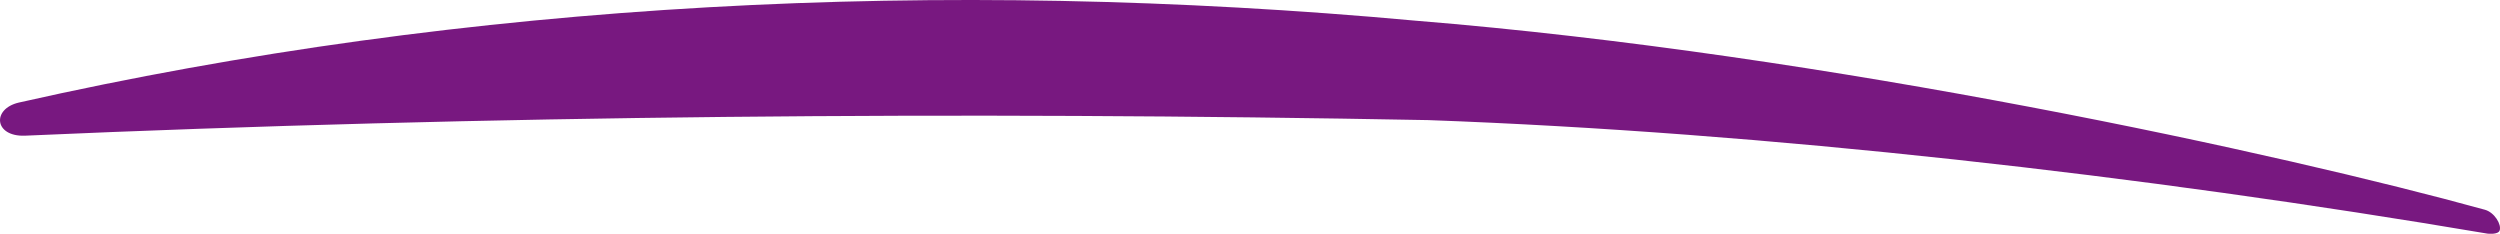
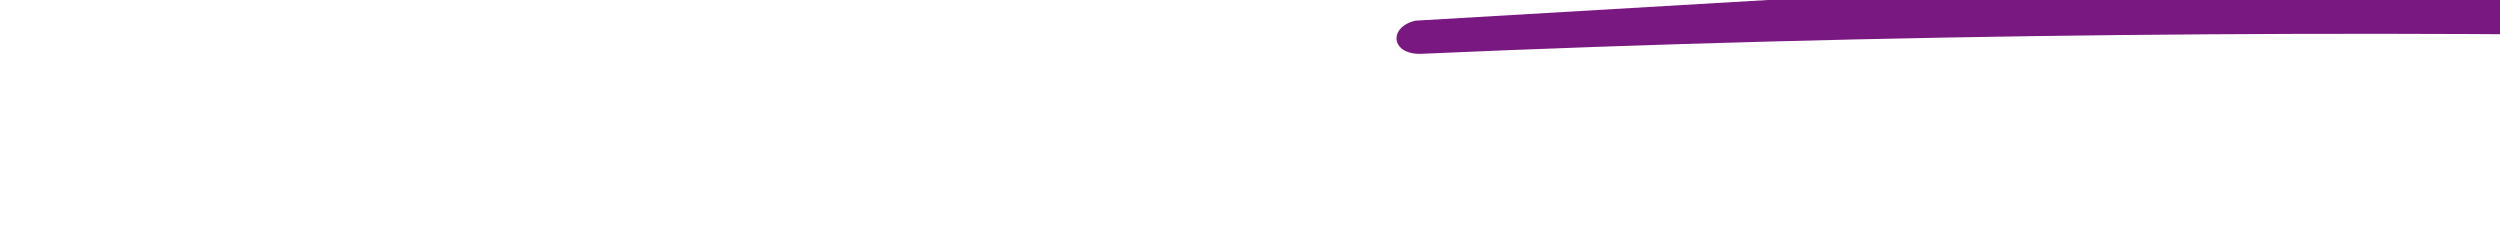
<svg xmlns="http://www.w3.org/2000/svg" id="Ebene_1" version="1.1" viewBox="0 0 93.855 8.777">
  <defs>
    <style>
      .st0 {
        fill: #781880;
      }
    </style>
  </defs>
-   <path class="st0" d="M53.137.776C35.35-.851,17.611.037.709,3.85c-1.023.237-.929,1.284.222,1.244,17.383-.767,35.129-.917,52.688-.585,12.688.462,26.771,2.063,39.762,4.261.017.003.4.046.46-.115.082-.223-.193-.682-.554-.781-7.552-2.083-24.582-5.835-40.15-7.098" />
+   <path class="st0" d="M53.137.776c-1.023.237-.929,1.284.222,1.244,17.383-.767,35.129-.917,52.688-.585,12.688.462,26.771,2.063,39.762,4.261.017.003.4.046.46-.115.082-.223-.193-.682-.554-.781-7.552-2.083-24.582-5.835-40.15-7.098" />
</svg>